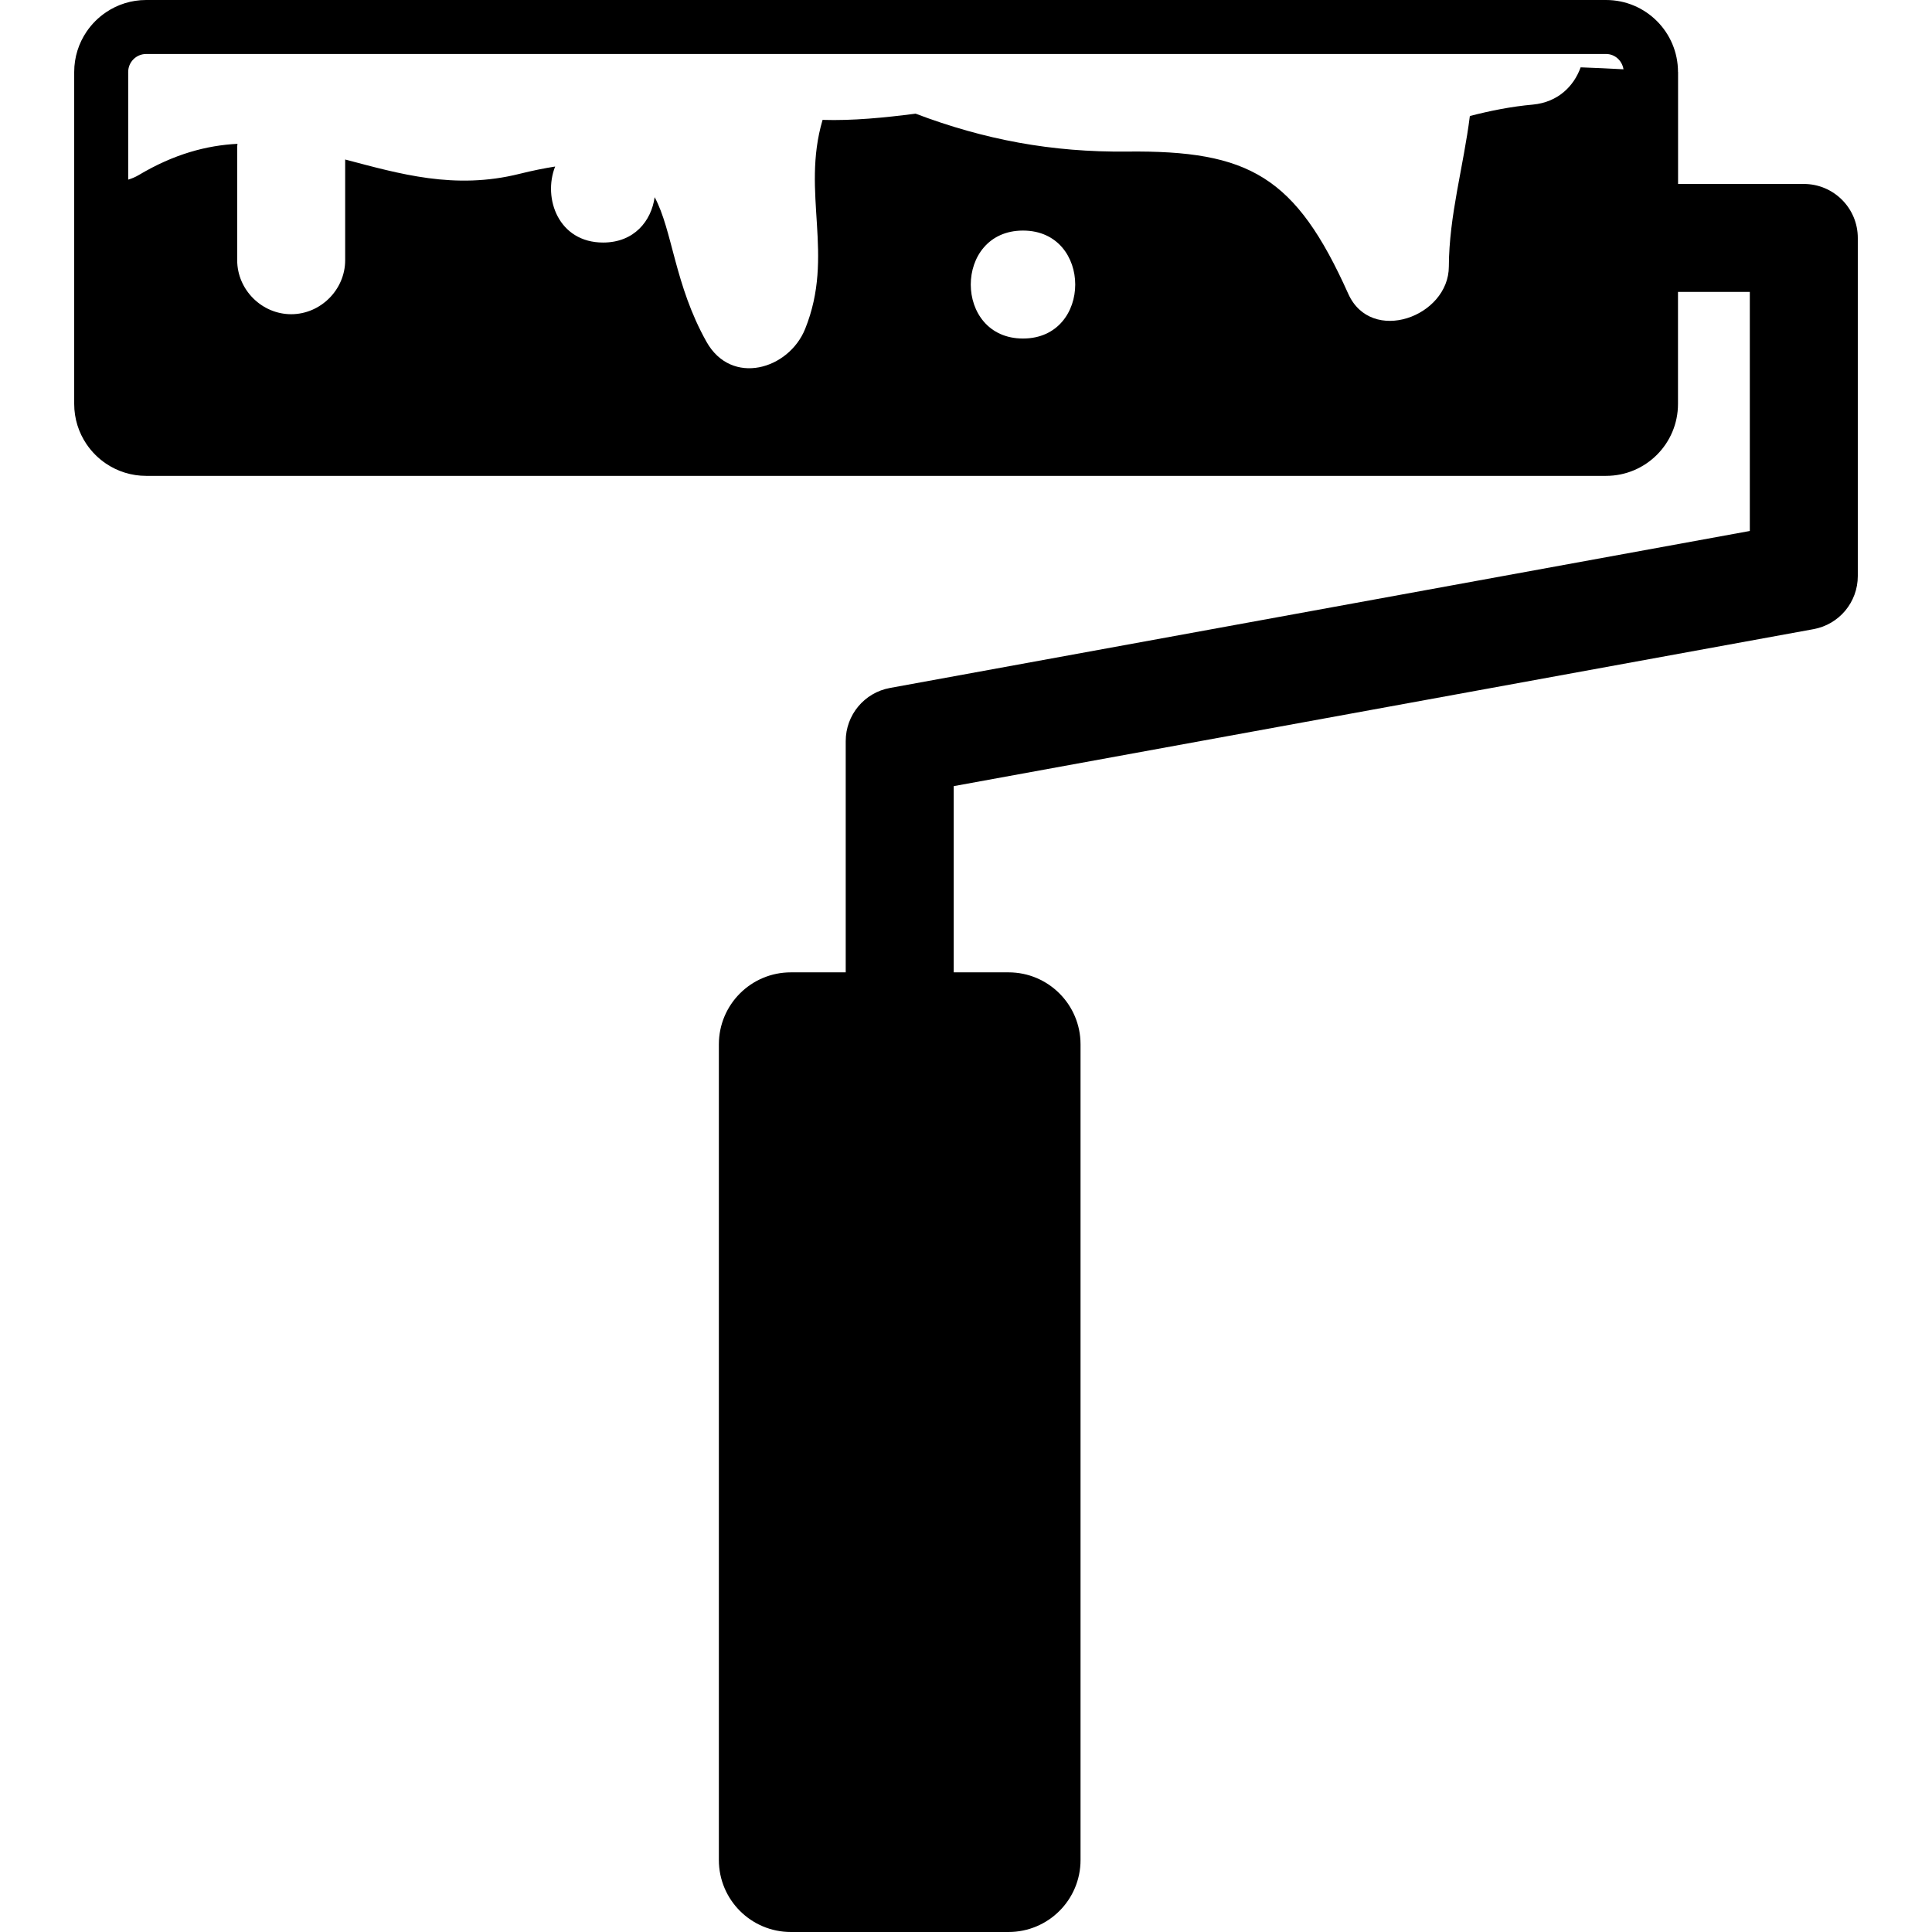
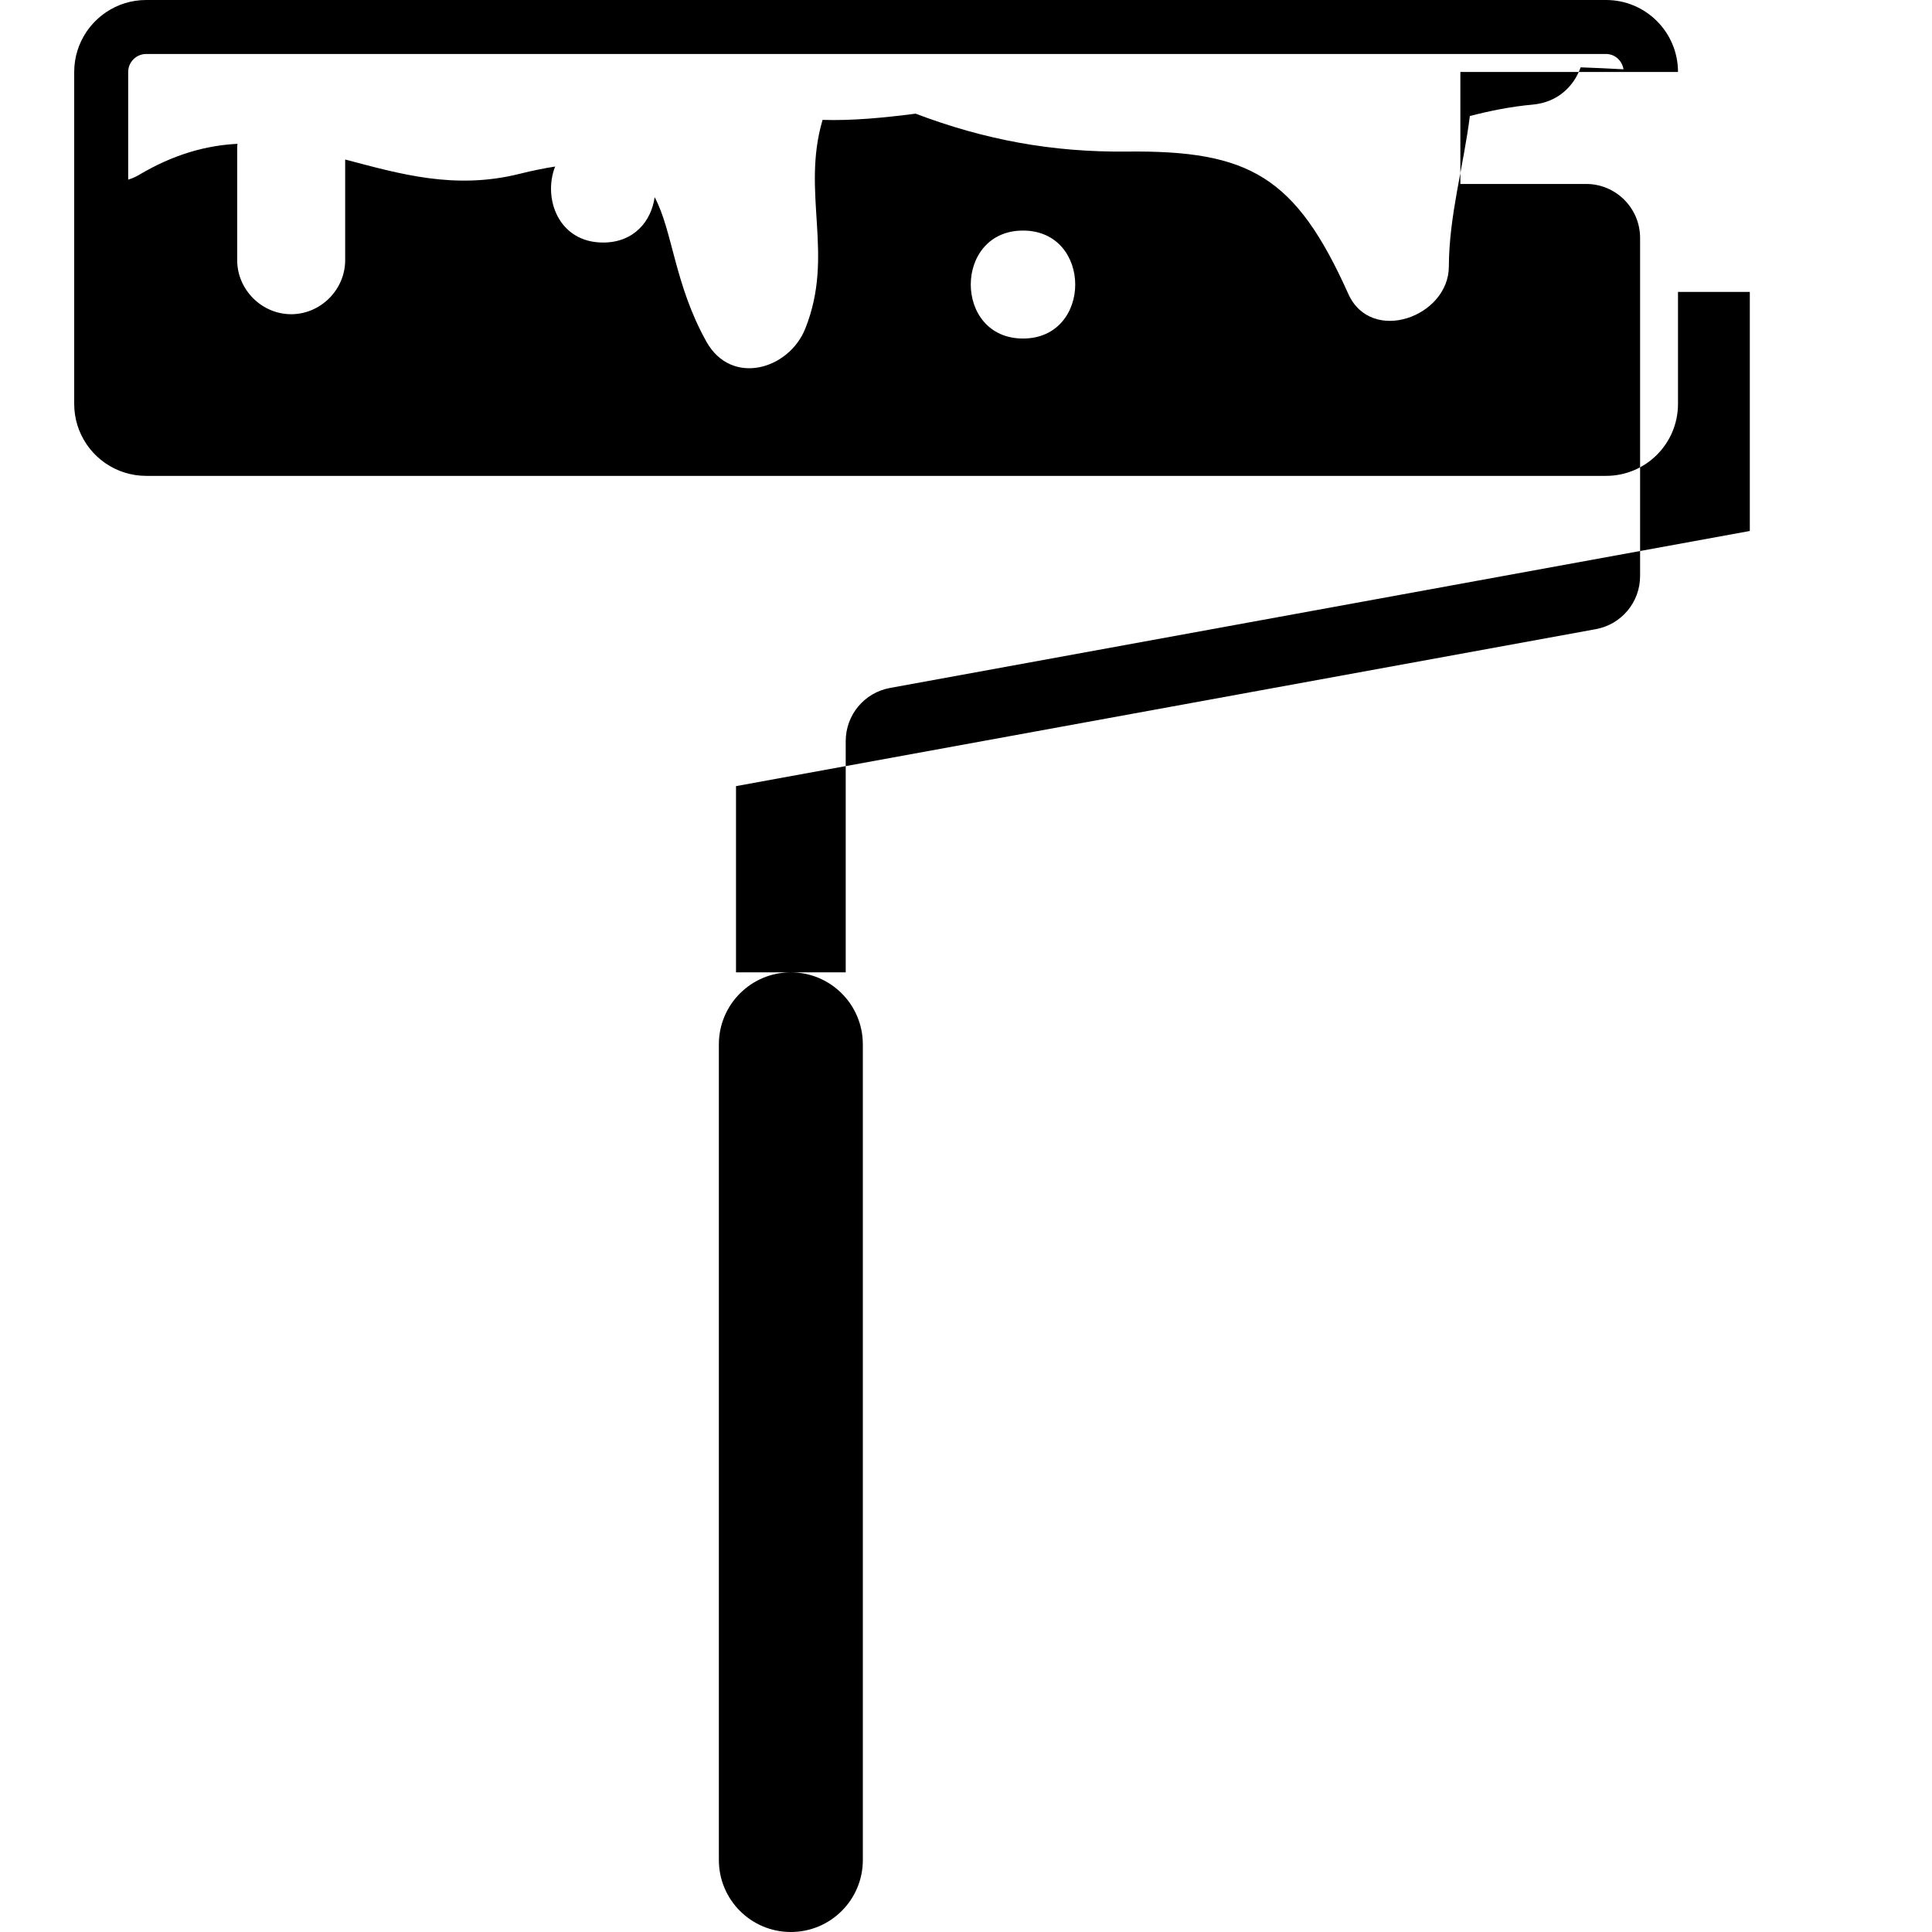
<svg xmlns="http://www.w3.org/2000/svg" version="1.1" id="Capa_1" x="0px" y="0px" width="421.422px" height="421.421px" viewBox="0 0 421.422 421.421" style="enable-background:new 0 0 421.422 421.421;" xml:space="preserve">
  <g>
    <g>
-       <path d="M366.017,15.701c0-8.67-7.021-15.701-15.701-15.701H31.886c-3.25,0-6.273,0.99-8.778,2.689    C21.437,3.819,20,5.256,18.87,6.927c-1.695,2.503-2.685,5.528-2.685,8.774v21.087v51.311c0,3.25,0.99,6.276,2.685,8.778    c1.13,1.671,2.567,3.108,4.238,4.24c2.505,1.693,5.528,2.683,8.778,2.683h318.43c8.681,0,15.701-7.027,15.701-15.701V63.67h15.665    v52.151L194.13,150.062c-5.6,1.02-9.656,5.897-9.656,11.59v50.445h-11.968c-8.674,0-15.701,7.025-15.701,15.701V405.72    c0,8.672,7.027,15.701,15.701,15.701h47.488c8.672,0,15.701-7.029,15.701-15.701V227.798c0-8.668-7.029-15.701-15.701-15.701    h-11.962v-40.619l187.548-34.242c5.603-1.024,9.657-5.895,9.657-11.587V51.902c0-6.502-5.273-11.776-11.773-11.776h-27.431V15.978    v-0.276H366.017z M223.148,50.293c15.184,0,15.184,23.549,0,23.549C207.952,73.843,207.952,50.293,223.148,50.293z     M344.781,14.689c-1.486,4.133-4.961,7.61-10.427,8.127c-4.685,0.415-9.245,1.334-13.737,2.487    c-1.379,10.982-4.537,21.678-4.585,32.841c-0.028,10.958-16.943,17.08-21.94,5.941c-11.485-25.605-21.572-31.314-48.281-31.024    c-16.438,0.173-31.13-2.599-46.092-8.267c-6.847,0.882-13.737,1.563-20.293,1.356c-4.727,16.038,2.707,29.425-3.801,45.588    c-3.57,8.871-16.07,12.54-21.524,2.81c-6.973-12.435-7.388-24.249-11.305-31.539c-0.724,5.194-4.46,9.896-11.243,9.896    c-9.716,0-13.19-9.632-10.463-16.579c-2.354,0.376-4.877,0.871-7.754,1.591c-14.194,3.55-26.193-0.008-38.045-3.124v21.969    c0,6.42-5.356,11.776-11.776,11.776c-6.422,0-11.776-5.356-11.776-11.776V31.977c0-0.202,0.054-0.398,0.061-0.605    c-6.749,0.345-13.838,2.222-21.596,6.847c-0.689,0.409-1.453,0.724-2.242,0.966V15.701c0-2.166,1.757-3.925,3.925-3.925h318.43    c1.964,0,3.511,1.461,3.812,3.34C351.021,14.95,347.911,14.793,344.781,14.689z" />
+       <path d="M366.017,15.701c0-8.67-7.021-15.701-15.701-15.701H31.886c-3.25,0-6.273,0.99-8.778,2.689    C21.437,3.819,20,5.256,18.87,6.927c-1.695,2.503-2.685,5.528-2.685,8.774v21.087v51.311c0,3.25,0.99,6.276,2.685,8.778    c1.13,1.671,2.567,3.108,4.238,4.24c2.505,1.693,5.528,2.683,8.778,2.683h318.43c8.681,0,15.701-7.027,15.701-15.701V63.67h15.665    v52.151L194.13,150.062c-5.6,1.02-9.656,5.897-9.656,11.59v50.445h-11.968c-8.674,0-15.701,7.025-15.701,15.701V405.72    c0,8.672,7.027,15.701,15.701,15.701c8.672,0,15.701-7.029,15.701-15.701V227.798c0-8.668-7.029-15.701-15.701-15.701    h-11.962v-40.619l187.548-34.242c5.603-1.024,9.657-5.895,9.657-11.587V51.902c0-6.502-5.273-11.776-11.773-11.776h-27.431V15.978    v-0.276H366.017z M223.148,50.293c15.184,0,15.184,23.549,0,23.549C207.952,73.843,207.952,50.293,223.148,50.293z     M344.781,14.689c-1.486,4.133-4.961,7.61-10.427,8.127c-4.685,0.415-9.245,1.334-13.737,2.487    c-1.379,10.982-4.537,21.678-4.585,32.841c-0.028,10.958-16.943,17.08-21.94,5.941c-11.485-25.605-21.572-31.314-48.281-31.024    c-16.438,0.173-31.13-2.599-46.092-8.267c-6.847,0.882-13.737,1.563-20.293,1.356c-4.727,16.038,2.707,29.425-3.801,45.588    c-3.57,8.871-16.07,12.54-21.524,2.81c-6.973-12.435-7.388-24.249-11.305-31.539c-0.724,5.194-4.46,9.896-11.243,9.896    c-9.716,0-13.19-9.632-10.463-16.579c-2.354,0.376-4.877,0.871-7.754,1.591c-14.194,3.55-26.193-0.008-38.045-3.124v21.969    c0,6.42-5.356,11.776-11.776,11.776c-6.422,0-11.776-5.356-11.776-11.776V31.977c0-0.202,0.054-0.398,0.061-0.605    c-6.749,0.345-13.838,2.222-21.596,6.847c-0.689,0.409-1.453,0.724-2.242,0.966V15.701c0-2.166,1.757-3.925,3.925-3.925h318.43    c1.964,0,3.511,1.461,3.812,3.34C351.021,14.95,347.911,14.793,344.781,14.689z" />
    </g>
  </g>
  <g>
</g>
  <g>
</g>
  <g>
</g>
  <g>
</g>
  <g>
</g>
  <g>
</g>
  <g>
</g>
  <g>
</g>
  <g>
</g>
  <g>
</g>
  <g>
</g>
  <g>
</g>
  <g>
</g>
  <g>
</g>
  <g>
</g>
</svg>